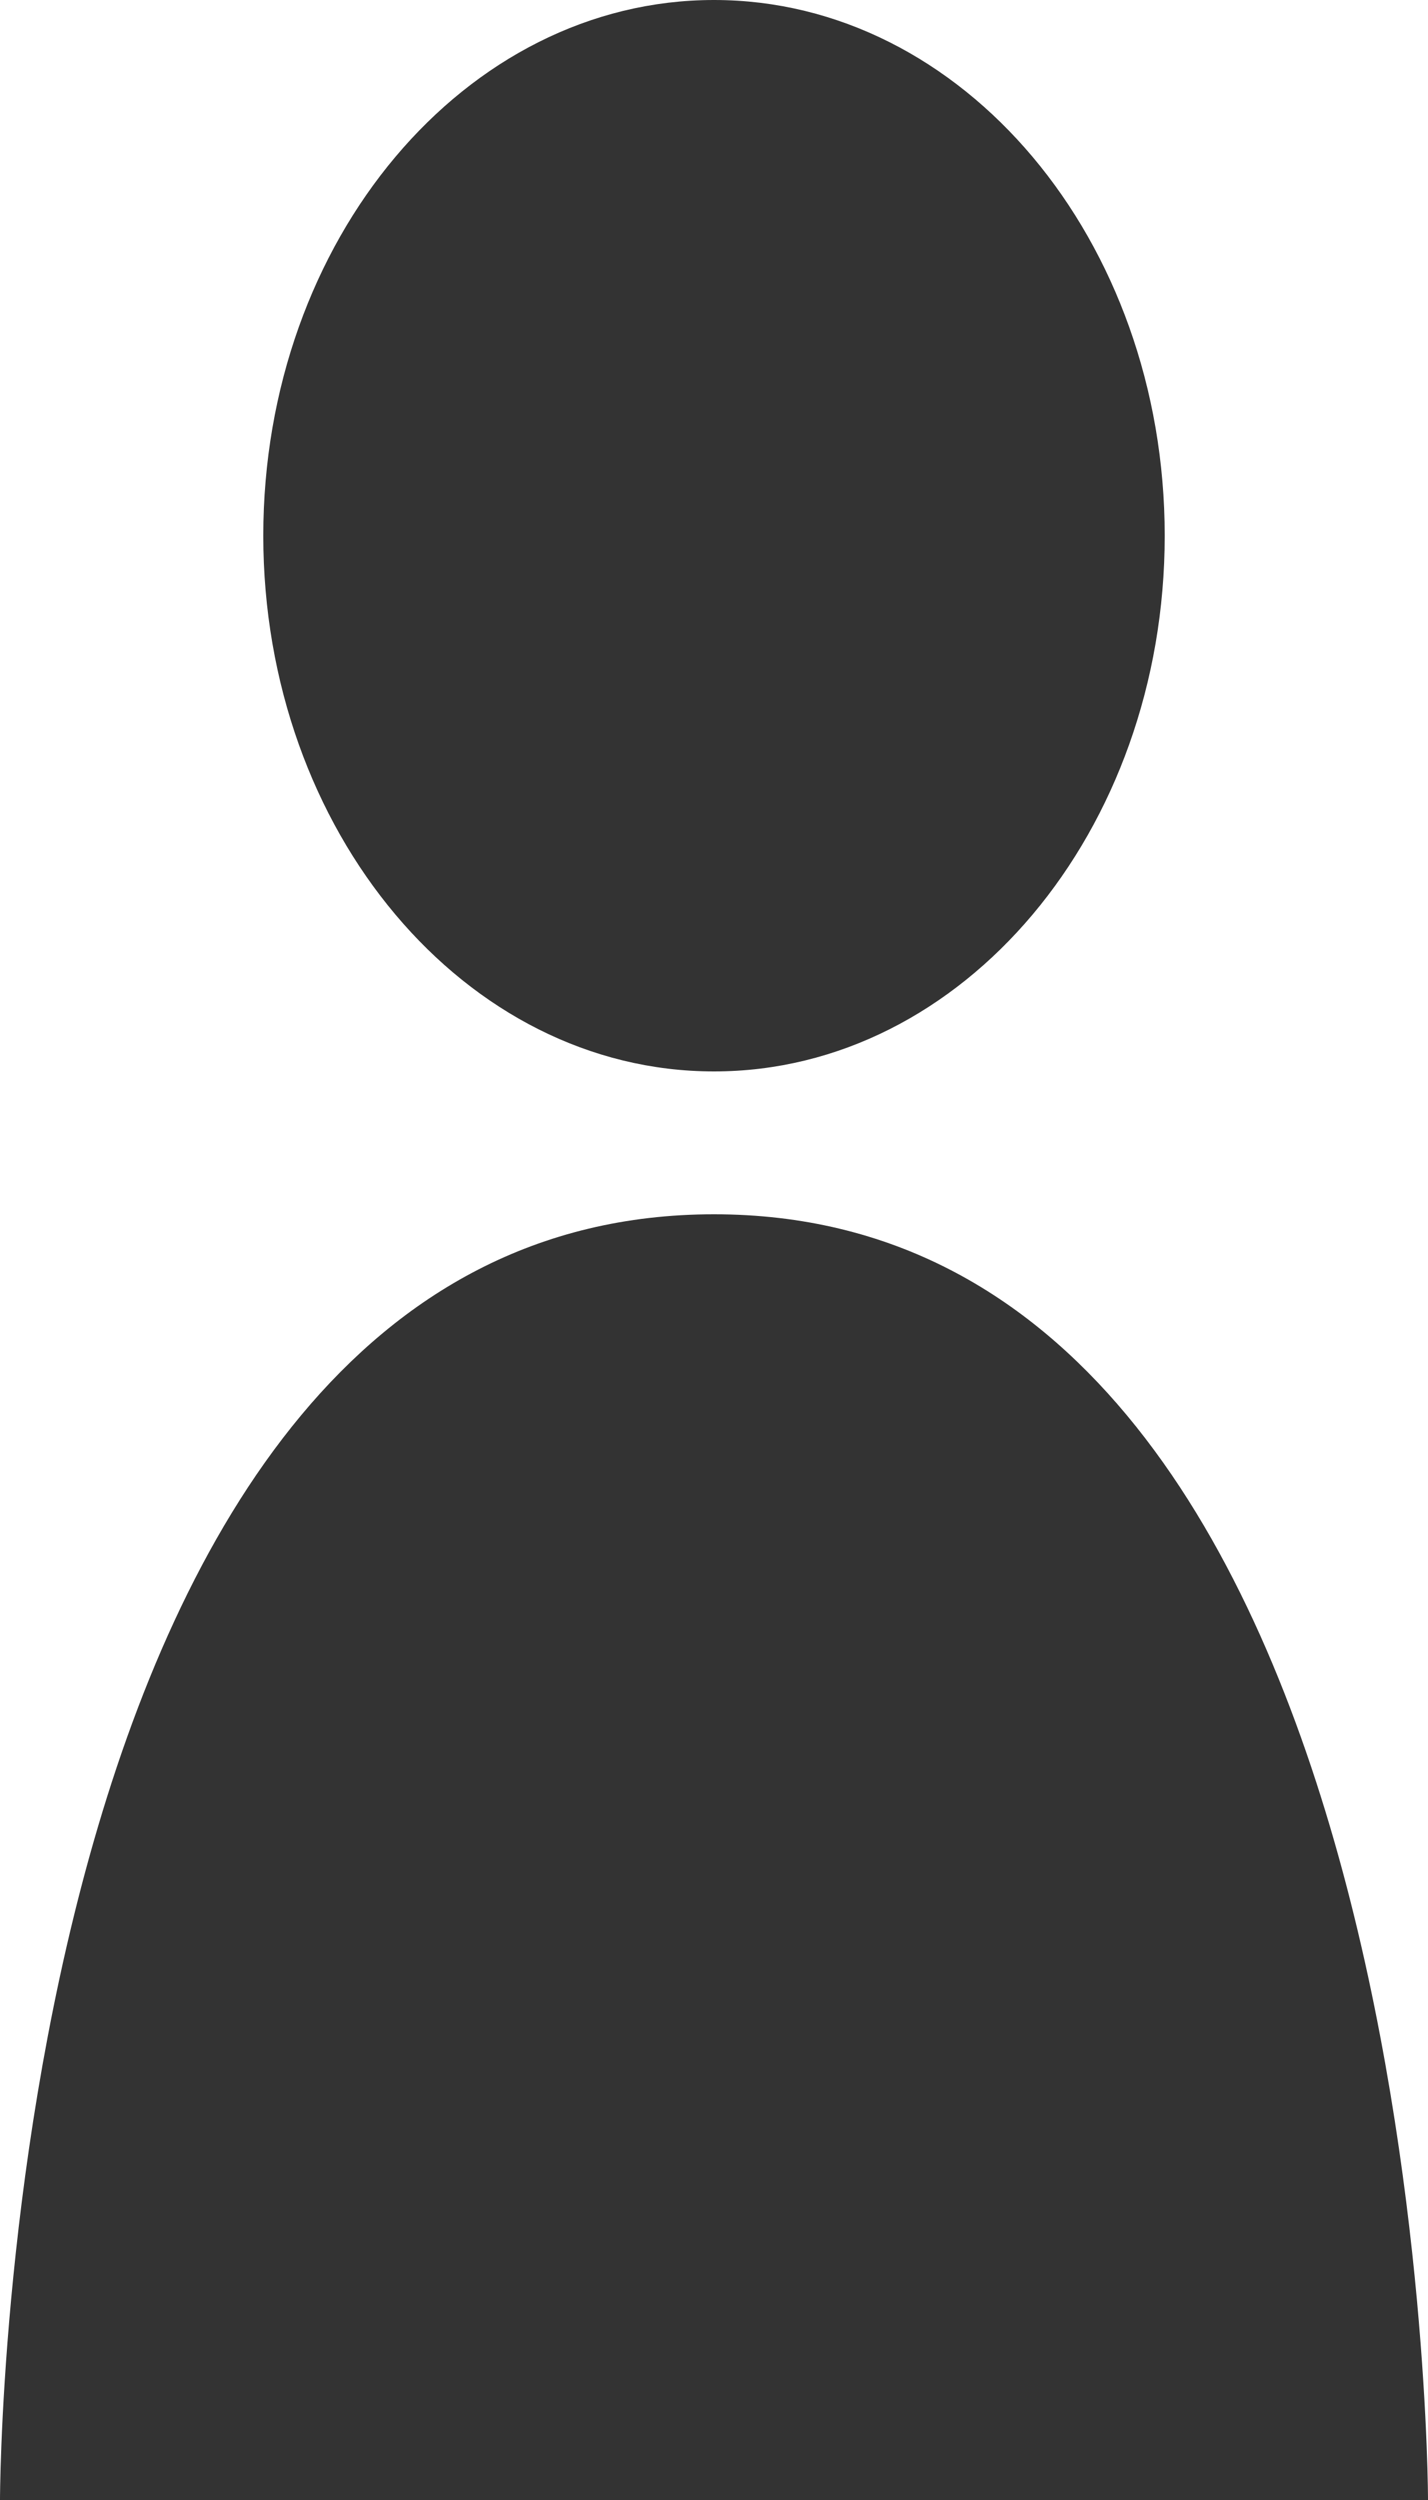
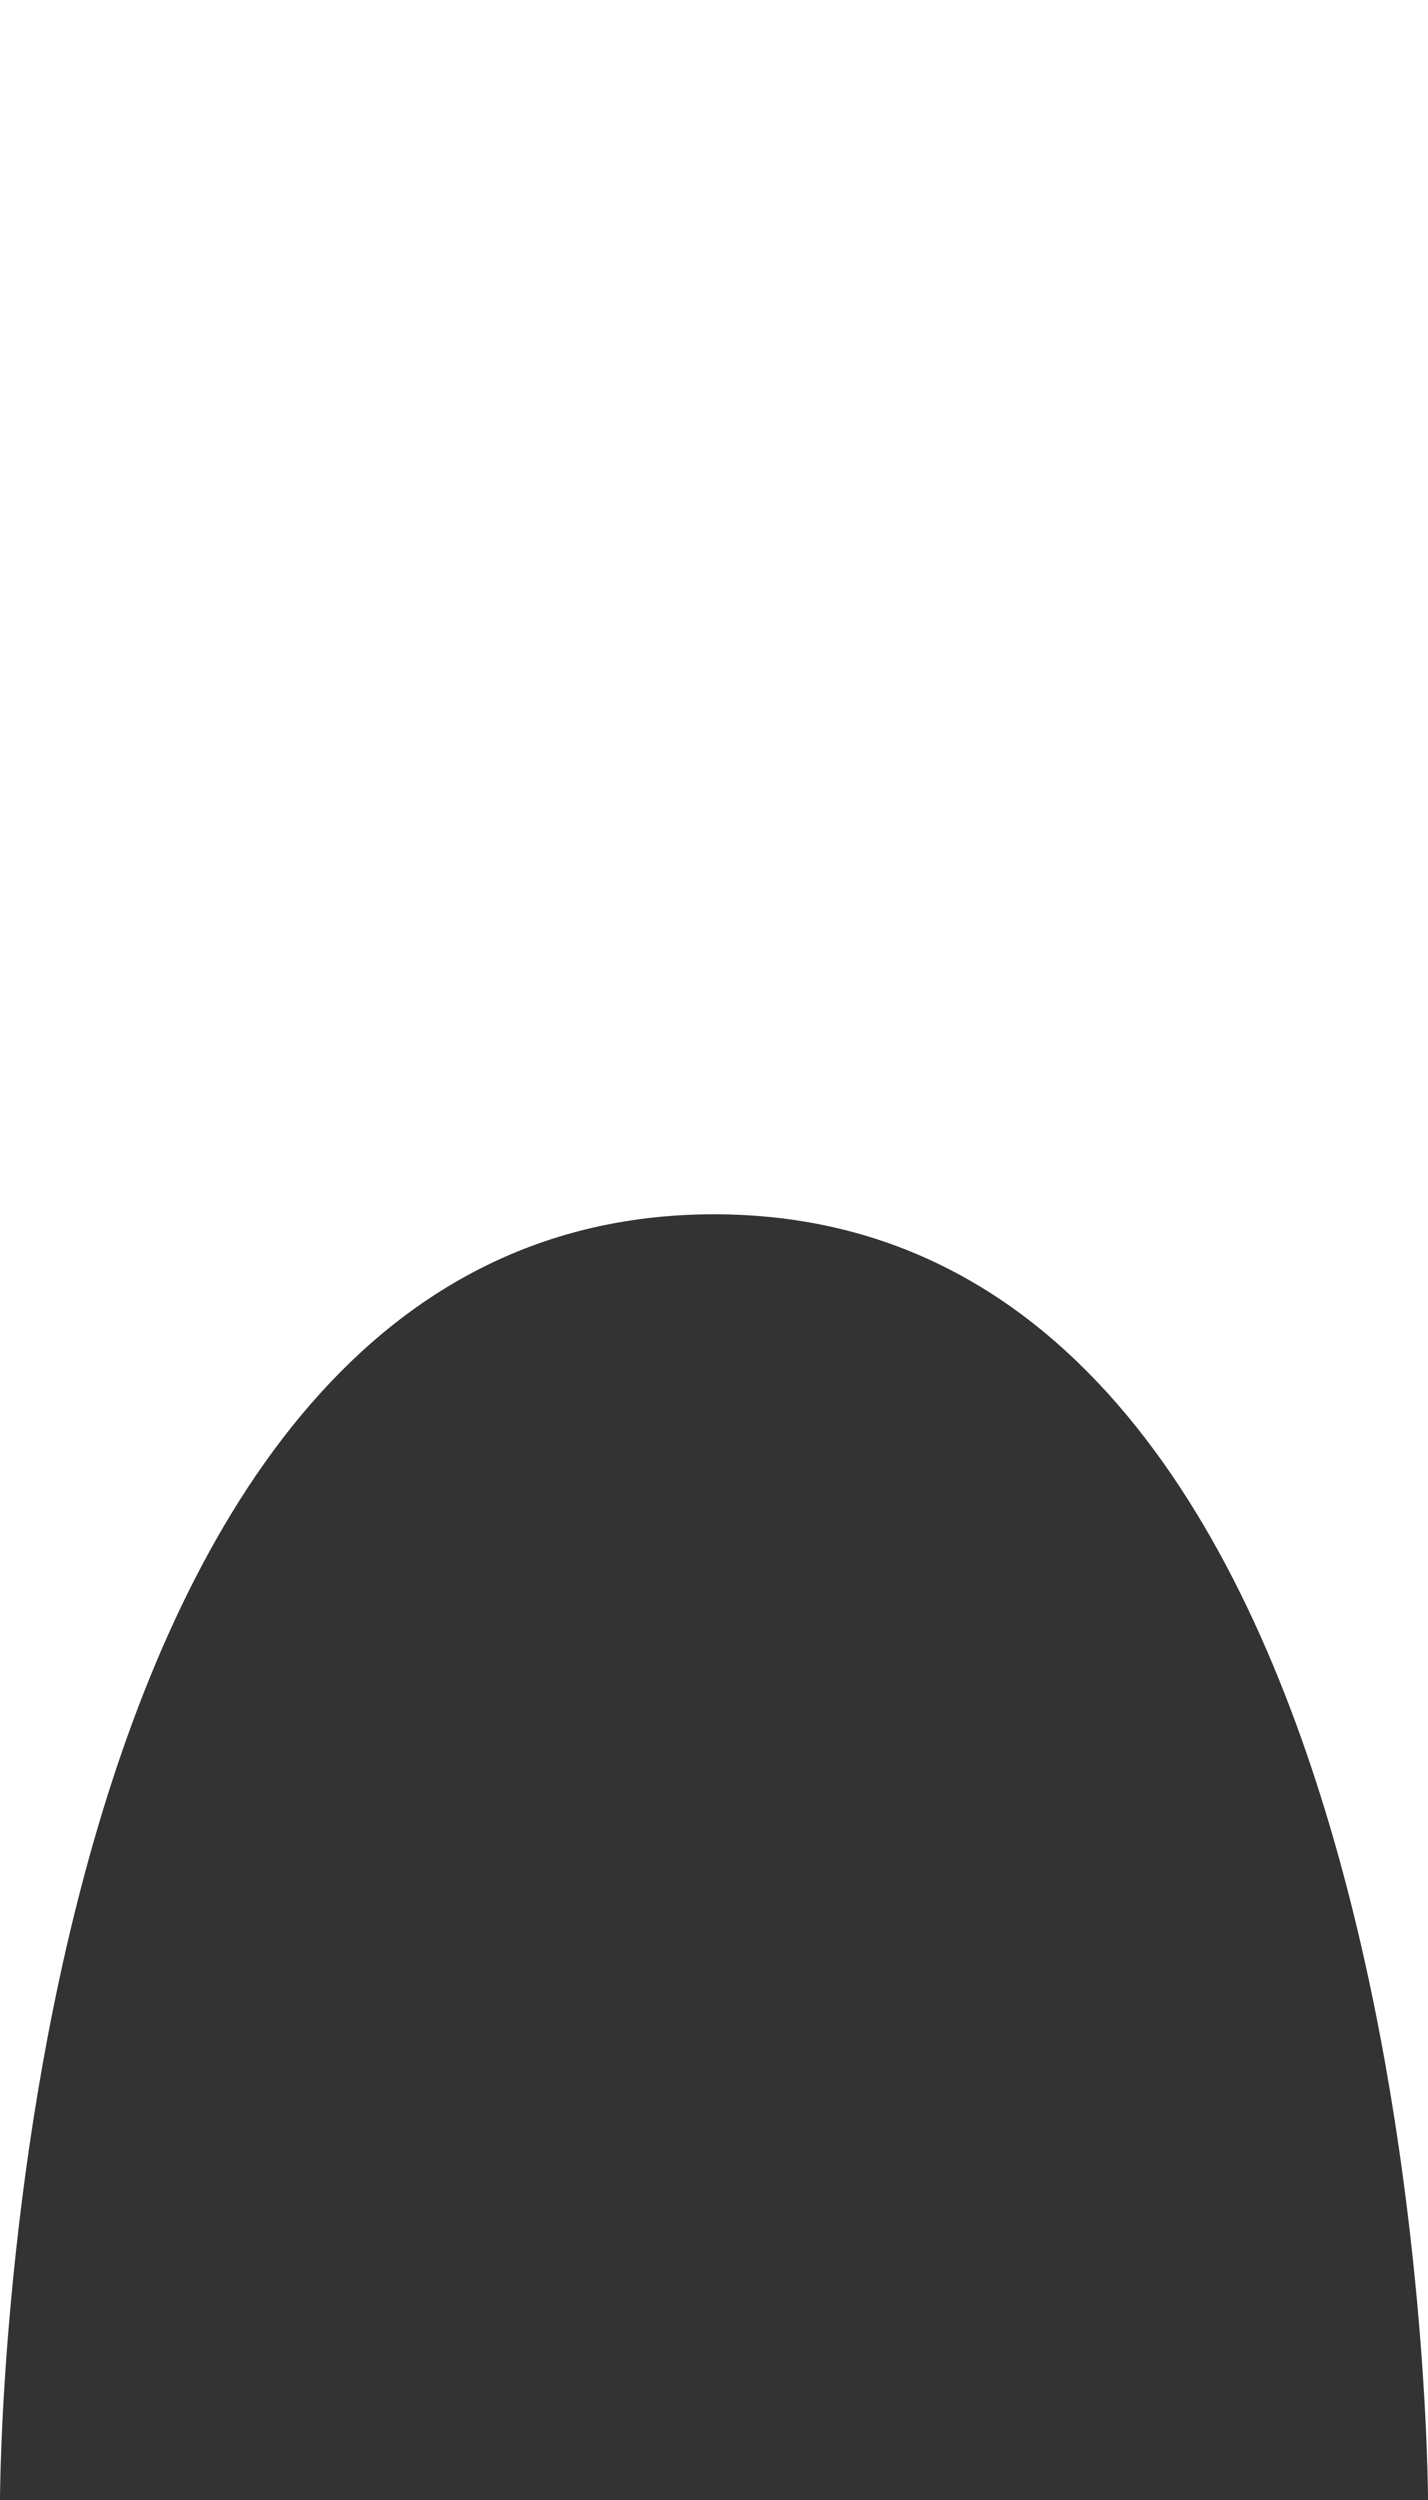
<svg xmlns="http://www.w3.org/2000/svg" id="_レイヤー_2" viewBox="0 0 16 28">
  <defs>
    <style>.cls-1{fill:#333;}</style>
  </defs>
  <g id="_メイン">
    <path class="cls-1" d="M16,28H0S0,13.6,8,13.6s8,14.4,8,14.4Z" />
-     <path class="cls-1" d="M13.05,6c0,3.31-2.26,6-5.05,6S2.95,9.31,2.95,6,5.21,0,8,0s5.05,2.69,5.05,6Z" />
  </g>
</svg>